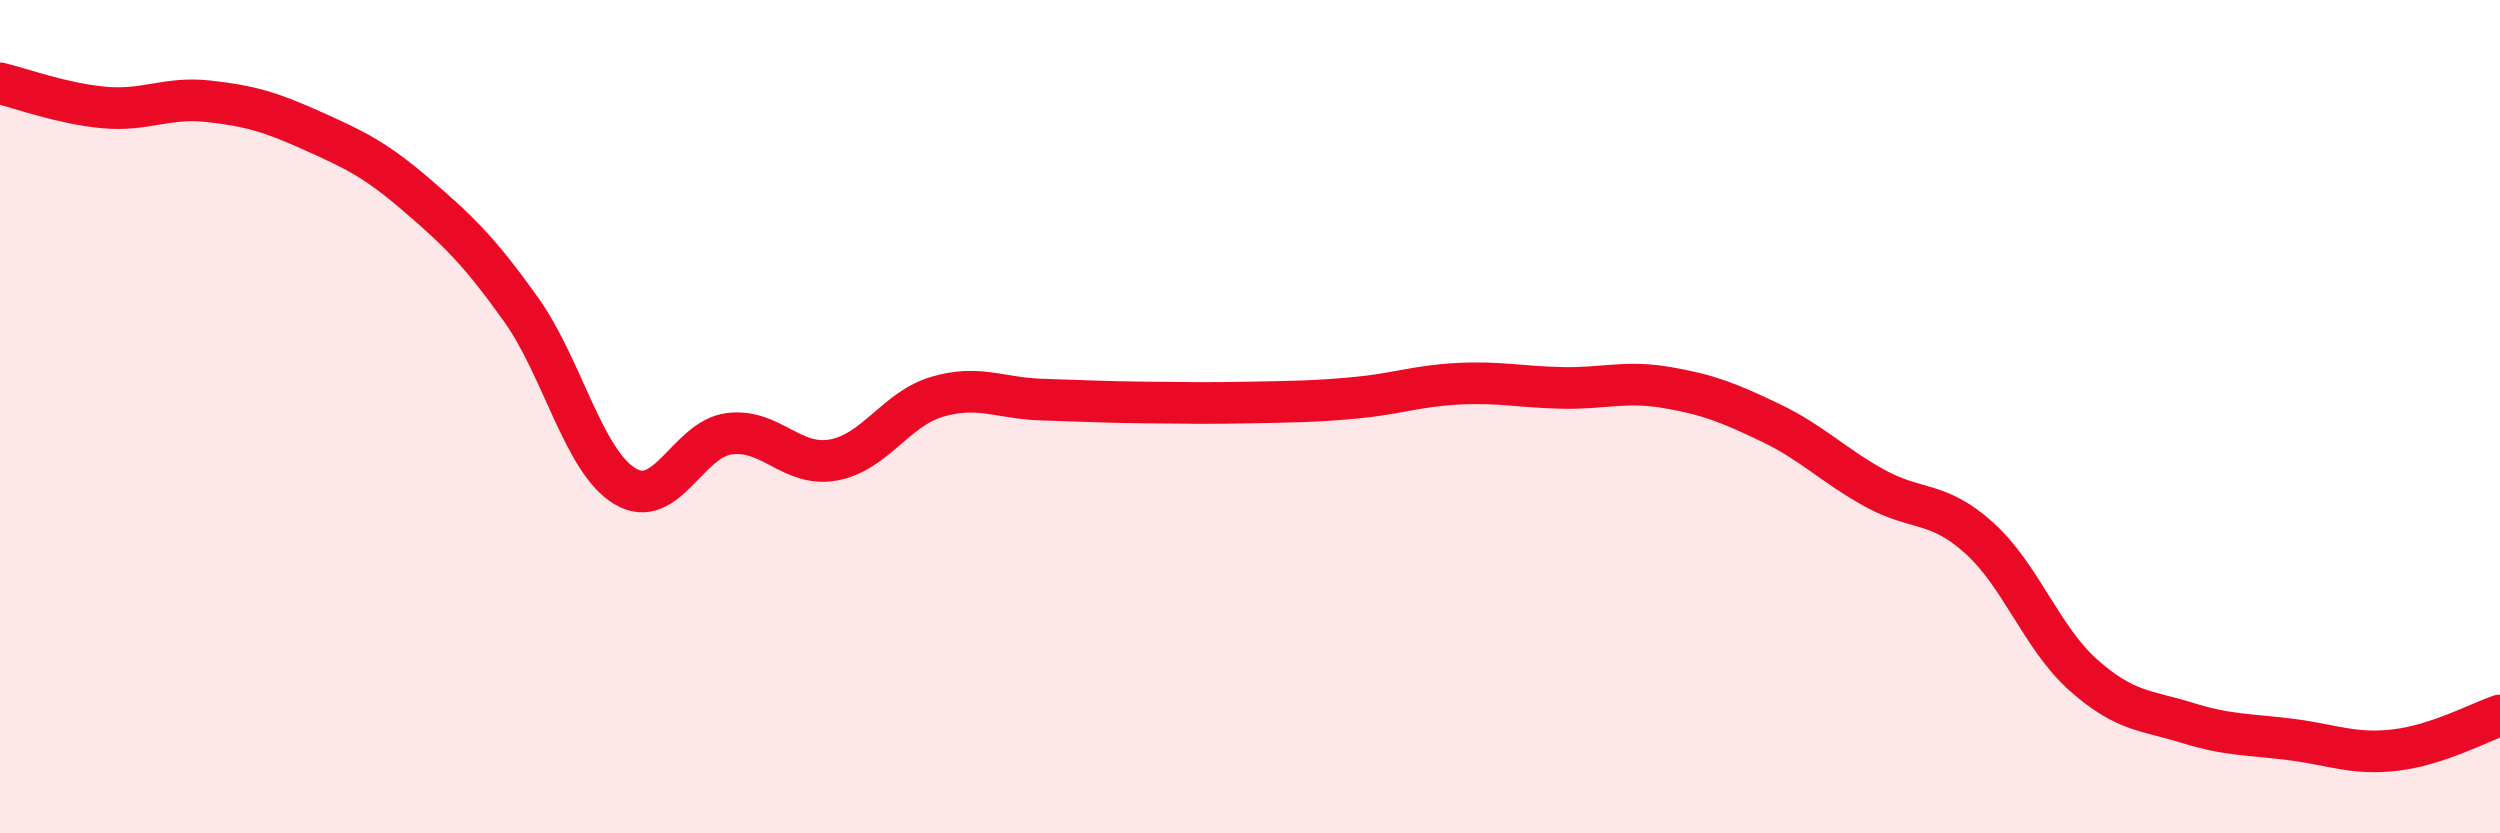
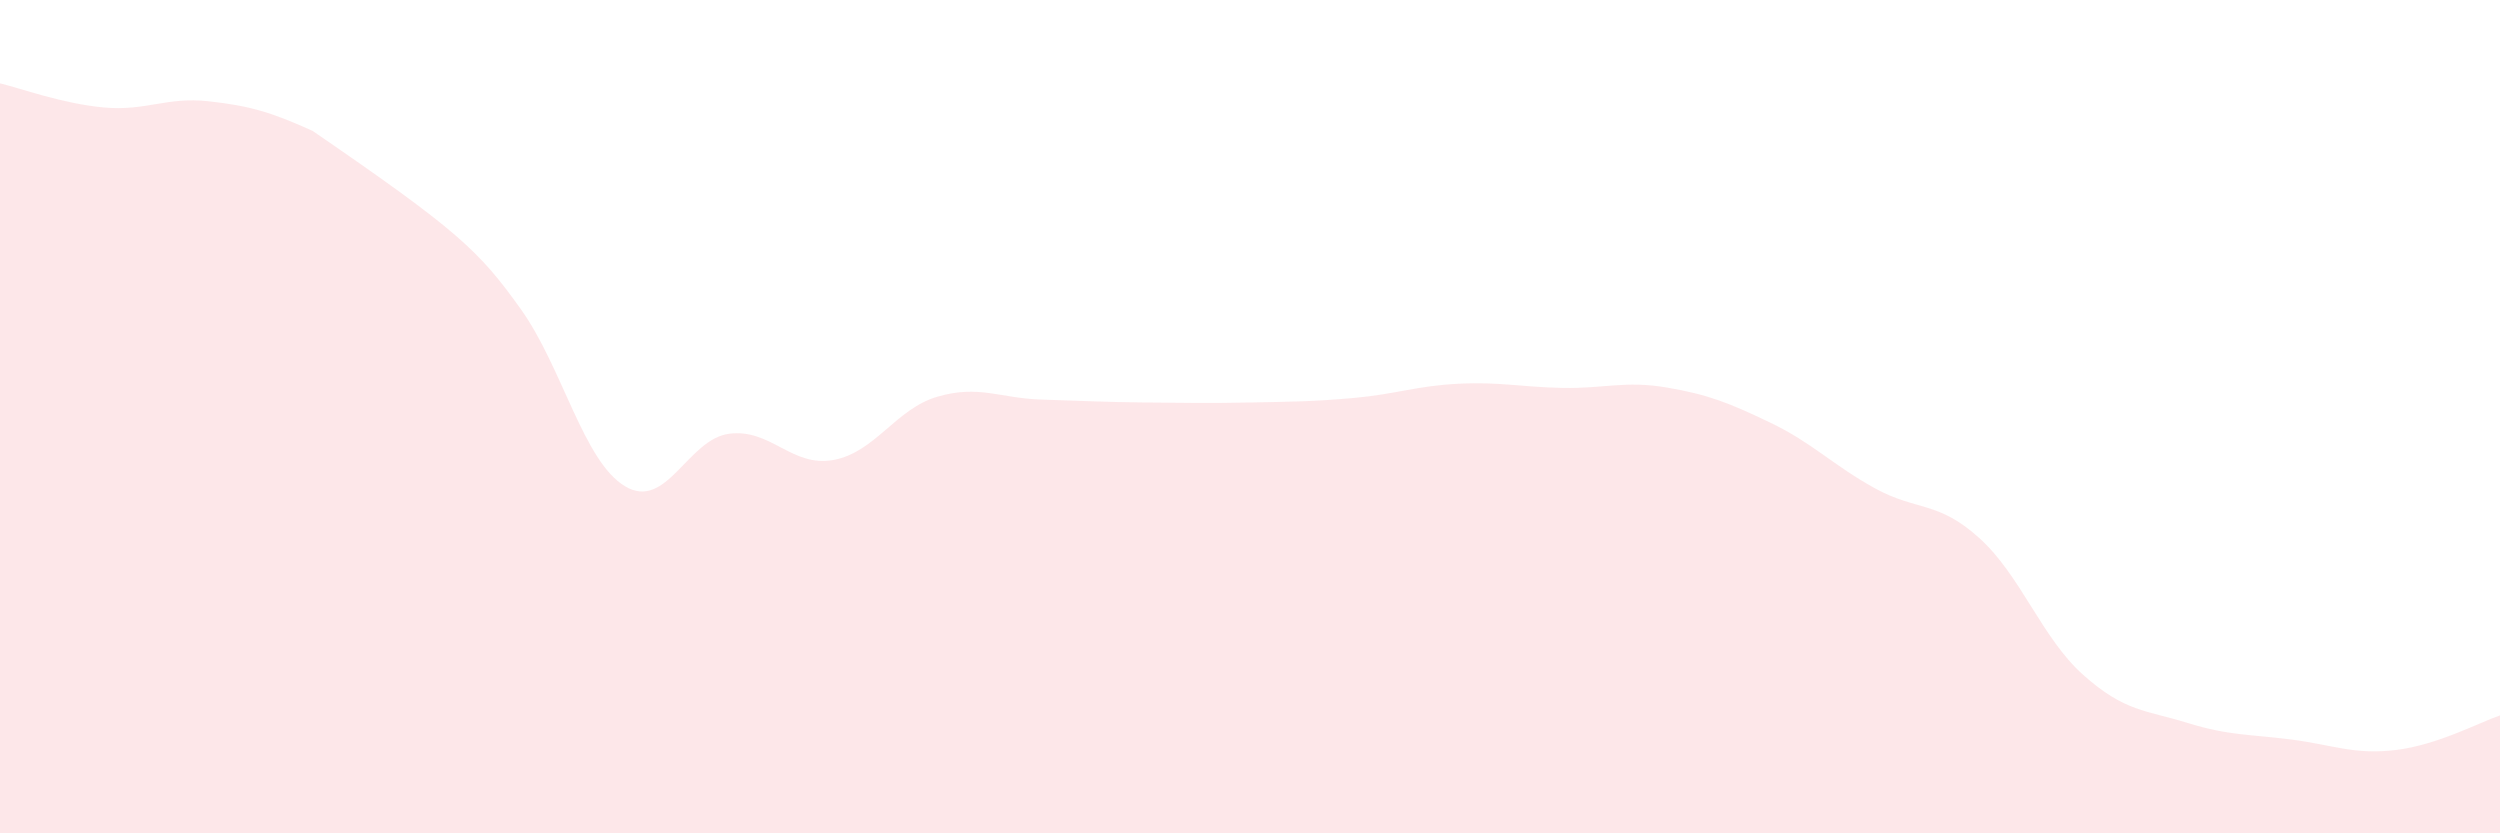
<svg xmlns="http://www.w3.org/2000/svg" width="60" height="20" viewBox="0 0 60 20">
-   <path d="M 0,2 C 0.5,2.12 1.5,2.49 2.5,2.58 C 3.5,2.67 4,2.32 5,2.43 C 6,2.54 6.5,2.69 7.5,3.14 C 8.5,3.59 9,3.82 10,4.68 C 11,5.54 11.5,6.02 12.5,7.42 C 13.5,8.82 14,11.07 15,11.67 C 16,12.27 16.5,10.54 17.5,10.41 C 18.5,10.28 19,11.22 20,11.04 C 21,10.86 21.5,9.81 22.5,9.52 C 23.5,9.23 24,9.56 25,9.59 C 26,9.62 26.5,9.65 27.5,9.66 C 28.5,9.67 29,9.68 30,9.66 C 31,9.64 31.5,9.64 32.5,9.55 C 33.5,9.46 34,9.26 35,9.21 C 36,9.16 36.5,9.29 37.5,9.31 C 38.5,9.33 39,9.13 40,9.3 C 41,9.47 41.5,9.67 42.5,10.15 C 43.5,10.63 44,11.17 45,11.72 C 46,12.27 46.5,12.01 47.5,12.91 C 48.5,13.81 49,15.31 50,16.2 C 51,17.09 51.5,17.04 52.5,17.35 C 53.5,17.66 54,17.62 55,17.75 C 56,17.88 56.5,18.12 57.5,18 C 58.5,17.88 59.5,17.34 60,17.17L60 20L0 20Z" fill="#EB0A25" opacity="0.1" stroke-linecap="round" stroke-linejoin="round" />
-   <path d="M 0,2 C 0.5,2.12 1.5,2.49 2.5,2.58 C 3.5,2.67 4,2.32 5,2.43 C 6,2.54 6.5,2.69 7.5,3.14 C 8.5,3.59 9,3.82 10,4.68 C 11,5.54 11.5,6.02 12.5,7.42 C 13.5,8.82 14,11.07 15,11.67 C 16,12.27 16.5,10.54 17.5,10.41 C 18.5,10.28 19,11.22 20,11.04 C 21,10.86 21.5,9.81 22.5,9.52 C 23.5,9.23 24,9.56 25,9.59 C 26,9.62 26.5,9.65 27.5,9.66 C 28.5,9.67 29,9.68 30,9.66 C 31,9.64 31.5,9.64 32.5,9.55 C 33.5,9.46 34,9.26 35,9.21 C 36,9.16 36.5,9.29 37.5,9.31 C 38.5,9.33 39,9.13 40,9.3 C 41,9.47 41.5,9.67 42.5,10.15 C 43.5,10.63 44,11.17 45,11.72 C 46,12.27 46.5,12.01 47.5,12.91 C 48.5,13.81 49,15.31 50,16.2 C 51,17.09 51.5,17.04 52.5,17.35 C 53.5,17.66 54,17.62 55,17.75 C 56,17.88 56.5,18.12 57.5,18 C 58.5,17.88 59.5,17.34 60,17.17" stroke="#EB0A25" stroke-width="1" fill="none" stroke-linecap="round" stroke-linejoin="round" />
+   <path d="M 0,2 C 0.5,2.12 1.5,2.49 2.5,2.58 C 3.5,2.67 4,2.32 5,2.43 C 6,2.54 6.5,2.69 7.5,3.14 C 11,5.54 11.5,6.02 12.5,7.42 C 13.5,8.82 14,11.07 15,11.67 C 16,12.27 16.5,10.54 17.5,10.41 C 18.5,10.28 19,11.22 20,11.04 C 21,10.86 21.5,9.81 22.5,9.52 C 23.5,9.23 24,9.56 25,9.59 C 26,9.62 26.5,9.65 27.5,9.66 C 28.5,9.67 29,9.68 30,9.66 C 31,9.64 31.5,9.64 32.5,9.55 C 33.5,9.46 34,9.26 35,9.21 C 36,9.16 36.5,9.29 37.5,9.31 C 38.5,9.33 39,9.13 40,9.3 C 41,9.47 41.5,9.67 42.5,10.15 C 43.5,10.63 44,11.17 45,11.72 C 46,12.27 46.5,12.01 47.5,12.91 C 48.5,13.81 49,15.31 50,16.2 C 51,17.09 51.5,17.04 52.5,17.35 C 53.5,17.66 54,17.62 55,17.75 C 56,17.88 56.5,18.12 57.5,18 C 58.5,17.88 59.5,17.34 60,17.17L60 20L0 20Z" fill="#EB0A25" opacity="0.1" stroke-linecap="round" stroke-linejoin="round" />
</svg>